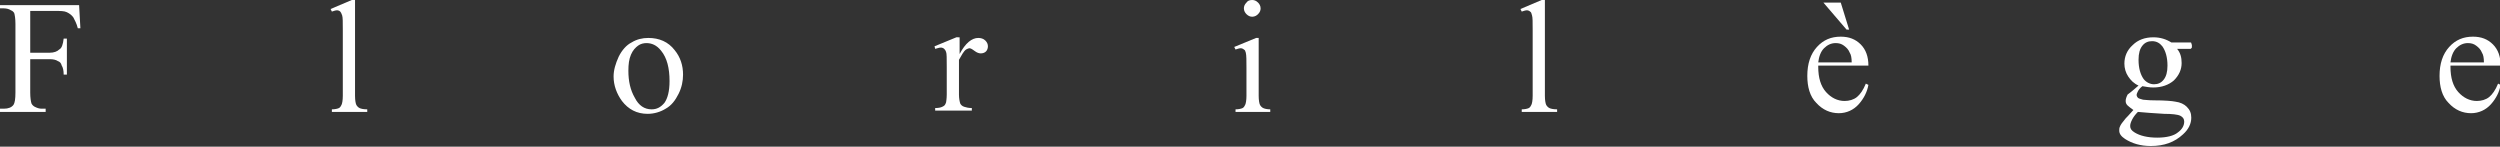
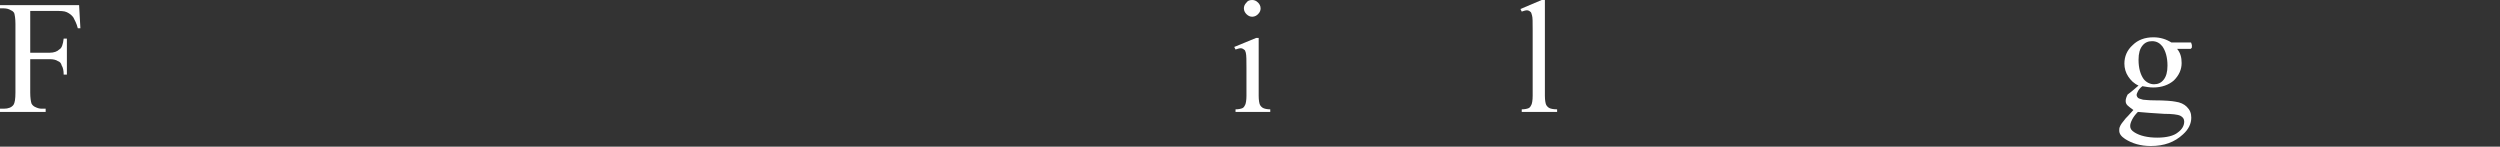
<svg xmlns="http://www.w3.org/2000/svg" version="1.1" id="レイヤー_1" x="0px" y="0px" viewBox="0 0 388.7 22.8" style="enable-background:new 0 0 388.7 22.8;" xml:space="preserve">
  <rect x="0" y="0" width="388.7" height="22.8" fill="#333333" stroke="none" />
  <style type="text/css">
	.st0{fill:#FFFFFF;}
</style>
  <g>
    <path class="st0" d="M4.7,1.7v6.5h3c0.7,0,1.2-0.2,1.5-0.5C9.6,7.5,9.8,6.9,9.9,6h0.5v5.6H9.9c0-0.6-0.1-1.1-0.3-1.4   C9.5,9.8,9.3,9.6,9,9.5C8.7,9.3,8.3,9.2,7.7,9.2h-3v5.2c0,0.8,0.1,1.4,0.2,1.7c0.1,0.2,0.3,0.4,0.5,0.5c0.4,0.2,0.7,0.3,1.1,0.3   h0.6v0.5H0v-0.5h0.6c0.7,0,1.2-0.2,1.5-0.6c0.2-0.3,0.3-0.9,0.3-1.9V3.7c0-0.8-0.1-1.4-0.2-1.7C2.1,1.9,2,1.7,1.7,1.6   C1.4,1.4,1,1.3,0.6,1.3H0V0.8h12.3l0.2,3.6h-0.4c-0.2-0.8-0.5-1.3-0.7-1.7c-0.3-0.4-0.6-0.6-1-0.8c-0.4-0.2-1-0.2-1.9-0.2H4.7z" />
-     <path class="st0" d="M55.2,0v14.9c0,0.7,0.1,1.2,0.2,1.4c0.1,0.2,0.3,0.4,0.5,0.5c0.2,0.1,0.6,0.2,1.2,0.2v0.4h-5.5v-0.4   c0.5,0,0.9-0.1,1.1-0.2c0.2-0.1,0.3-0.3,0.4-0.5c0.1-0.2,0.2-0.7,0.2-1.4V4.7c0-1.3,0-2-0.1-2.3c-0.1-0.3-0.2-0.5-0.3-0.6   c-0.1-0.1-0.3-0.2-0.5-0.2c-0.2,0-0.5,0.1-0.8,0.2l-0.2-0.4L54.7,0H55.2z" />
-     <path class="st0" d="M100.8,5.9c1.7,0,3.1,0.6,4.1,1.9c0.9,1.1,1.3,2.4,1.3,3.8c0,1-0.2,2-0.7,3c-0.5,1-1.1,1.8-2,2.3   c-0.8,0.5-1.8,0.8-2.8,0.8c-1.7,0-3-0.7-4-2c-0.8-1.1-1.3-2.4-1.3-3.8c0-1,0.3-2,0.8-3.1c0.5-1,1.2-1.8,2-2.2   C99,6.1,99.9,5.9,100.8,5.9z M100.5,6.7c-0.4,0-0.9,0.1-1.3,0.4c-0.4,0.3-0.8,0.7-1.1,1.4s-0.4,1.5-0.4,2.5c0,1.6,0.3,3,1,4.2   c0.6,1.2,1.5,1.8,2.6,1.8c0.8,0,1.4-0.3,2-1c0.5-0.7,0.8-1.8,0.8-3.4c0-2-0.4-3.6-1.3-4.7C102.1,7,101.3,6.7,100.5,6.7z" />
-     <path class="st0" d="M149.2,5.9v2.5c0.9-1.7,1.9-2.5,2.9-2.5c0.4,0,0.8,0.1,1.1,0.4c0.3,0.3,0.4,0.6,0.4,0.9c0,0.3-0.1,0.6-0.3,0.8   c-0.2,0.2-0.5,0.3-0.8,0.3c-0.3,0-0.6-0.1-1-0.4c-0.4-0.3-0.6-0.4-0.8-0.4c-0.1,0-0.3,0.1-0.5,0.2c-0.4,0.3-0.7,0.9-1.1,1.6v5.4   c0,0.6,0.1,1.1,0.2,1.4c0.1,0.2,0.3,0.4,0.6,0.5c0.3,0.1,0.7,0.2,1.2,0.2v0.4h-5.7v-0.4c0.6,0,1-0.1,1.3-0.3   c0.2-0.1,0.3-0.3,0.4-0.6c0-0.1,0.1-0.5,0.1-1.2v-4.3c0-1.3,0-2.1-0.1-2.3c-0.1-0.3-0.2-0.4-0.3-0.5c-0.1-0.1-0.3-0.2-0.5-0.2   c-0.3,0-0.5,0.1-0.9,0.2l-0.1-0.4l3.4-1.4H149.2z" />
    <path class="st0" d="M195.7,5.9v9c0,0.7,0.1,1.2,0.2,1.4c0.1,0.2,0.3,0.4,0.5,0.5c0.2,0.1,0.6,0.2,1.1,0.2v0.4h-5.4v-0.4   c0.5,0,0.9-0.1,1.1-0.2c0.2-0.1,0.3-0.3,0.4-0.5c0.1-0.2,0.2-0.7,0.2-1.4v-4.3c0-1.2,0-2-0.1-2.4c-0.1-0.3-0.1-0.4-0.3-0.5   c-0.1-0.1-0.3-0.2-0.5-0.2c-0.2,0-0.5,0.1-0.8,0.2l-0.2-0.4l3.4-1.4H195.7z M194.7,0c0.3,0,0.6,0.1,0.9,0.4   c0.2,0.2,0.4,0.5,0.4,0.9c0,0.3-0.1,0.6-0.4,0.9c-0.2,0.2-0.5,0.4-0.9,0.4c-0.3,0-0.6-0.1-0.9-0.4c-0.2-0.2-0.4-0.5-0.4-0.9   c0-0.3,0.1-0.6,0.4-0.9C194,0.1,194.3,0,194.7,0z" />
    <path class="st0" d="M240.2,0v14.9c0,0.7,0.1,1.2,0.2,1.4c0.1,0.2,0.3,0.4,0.5,0.5c0.2,0.1,0.6,0.2,1.2,0.2v0.4h-5.5v-0.4   c0.5,0,0.9-0.1,1.1-0.2c0.2-0.1,0.3-0.3,0.4-0.5c0.1-0.2,0.2-0.7,0.2-1.4V4.7c0-1.3,0-2-0.1-2.3c-0.1-0.3-0.1-0.5-0.3-0.6   c-0.1-0.1-0.3-0.2-0.5-0.2c-0.2,0-0.5,0.1-0.8,0.2l-0.2-0.4l3.3-1.4H240.2z" />
-     <path class="st0" d="M282.7,10.4c0,1.7,0.4,3,1.2,3.9c0.8,0.9,1.8,1.4,2.9,1.4c0.7,0,1.4-0.2,1.9-0.6c0.5-0.4,1-1.1,1.4-2.1   l0.4,0.2c-0.2,1.1-0.7,2.1-1.5,3c-0.8,0.9-1.9,1.4-3.1,1.4c-1.3,0-2.5-0.5-3.5-1.6c-1-1-1.4-2.5-1.4-4.2c0-1.9,0.5-3.4,1.5-4.5   c1-1.1,2.2-1.6,3.7-1.6c1.3,0,2.3,0.4,3.1,1.2c0.8,0.8,1.2,1.9,1.2,3.3H282.7z M282.7,9.7h5.2c0-0.7-0.1-1.2-0.3-1.5   c-0.2-0.5-0.5-0.8-0.9-1.1c-0.4-0.3-0.8-0.4-1.3-0.4c-0.7,0-1.3,0.3-1.8,0.8C283.1,8,282.8,8.8,282.7,9.7z M283.5,0.4h2.7l1.3,4.2   h-0.4L283.5,0.4z" />
    <path class="st0" d="M332.5,13.3c-0.7-0.3-1.2-0.8-1.6-1.4c-0.4-0.6-0.6-1.3-0.6-2c0-1.1,0.4-2.1,1.3-2.9c0.8-0.8,1.9-1.2,3.2-1.2   c1.1,0,2,0.3,2.8,0.8h2.4c0.4,0,0.6,0,0.6,0c0.1,0,0.1,0.1,0.1,0.1c0,0.1,0.1,0.2,0.1,0.4c0,0.2,0,0.4-0.1,0.4c0,0-0.1,0.1-0.1,0.1   c-0.1,0-0.3,0-0.6,0h-1.5c0.5,0.6,0.7,1.3,0.7,2.2c0,1-0.4,1.9-1.2,2.7c-0.8,0.7-1.9,1.1-3.2,1.1c-0.6,0-1.1-0.1-1.7-0.2   c-0.4,0.3-0.6,0.6-0.7,0.8c-0.1,0.2-0.2,0.4-0.2,0.6c0,0.1,0.1,0.3,0.2,0.4c0.1,0.1,0.4,0.2,0.8,0.3c0.2,0,0.8,0.1,1.7,0.1   c1.7,0,2.8,0.1,3.3,0.2c0.8,0.1,1.4,0.4,1.8,0.8c0.5,0.5,0.7,1,0.7,1.7c0,0.9-0.4,1.8-1.3,2.6c-1.3,1.2-2.9,1.8-5,1.8   c-1.6,0-2.9-0.4-4-1.1c-0.6-0.4-0.9-0.8-0.9-1.3c0-0.2,0-0.4,0.1-0.6c0.1-0.3,0.4-0.7,0.9-1.3c0.1-0.1,0.5-0.5,1.2-1.3   c-0.4-0.3-0.7-0.5-0.9-0.7c-0.2-0.2-0.3-0.4-0.3-0.7c0-0.3,0.1-0.6,0.3-1C331.1,14.5,331.7,14,332.5,13.3z M332.4,17.4   c-0.4,0.4-0.7,0.8-0.9,1.2c-0.2,0.4-0.3,0.7-0.3,1c0,0.4,0.2,0.7,0.7,1c0.8,0.5,2,0.8,3.5,0.8c1.5,0,2.6-0.3,3.2-0.8   c0.7-0.5,1-1.1,1-1.7c0-0.4-0.2-0.7-0.6-0.9c-0.4-0.2-1.3-0.3-2.5-0.3C334.8,17.6,333.4,17.5,332.4,17.4z M334.6,6.4   c-0.6,0-1.1,0.2-1.5,0.7c-0.4,0.5-0.6,1.2-0.6,2.2c0,1.3,0.3,2.3,0.8,3c0.4,0.5,1,0.8,1.6,0.8c0.6,0,1.1-0.2,1.5-0.7   c0.4-0.5,0.6-1.2,0.6-2.2c0-1.3-0.3-2.3-0.8-3C335.8,6.7,335.3,6.4,334.6,6.4z" />
-     <path class="st0" d="M381,10.4c0,1.7,0.4,3,1.2,3.9c0.8,0.9,1.8,1.4,2.9,1.4c0.7,0,1.4-0.2,1.9-0.6c0.5-0.4,1-1.1,1.4-2.1l0.4,0.2   c-0.2,1.1-0.7,2.1-1.5,3c-0.8,0.9-1.9,1.4-3.1,1.4c-1.3,0-2.5-0.5-3.5-1.6c-1-1-1.4-2.5-1.4-4.2c0-1.9,0.5-3.4,1.5-4.5   c1-1.1,2.2-1.6,3.7-1.6c1.3,0,2.3,0.4,3.1,1.2c0.8,0.8,1.2,1.9,1.2,3.3H381z M381,9.7h5.2c0-0.7-0.1-1.2-0.3-1.5   c-0.2-0.5-0.5-0.8-0.9-1.1c-0.4-0.3-0.8-0.4-1.3-0.4c-0.7,0-1.3,0.3-1.8,0.8C381.4,8,381.1,8.8,381,9.7z" />
  </g>
</svg>